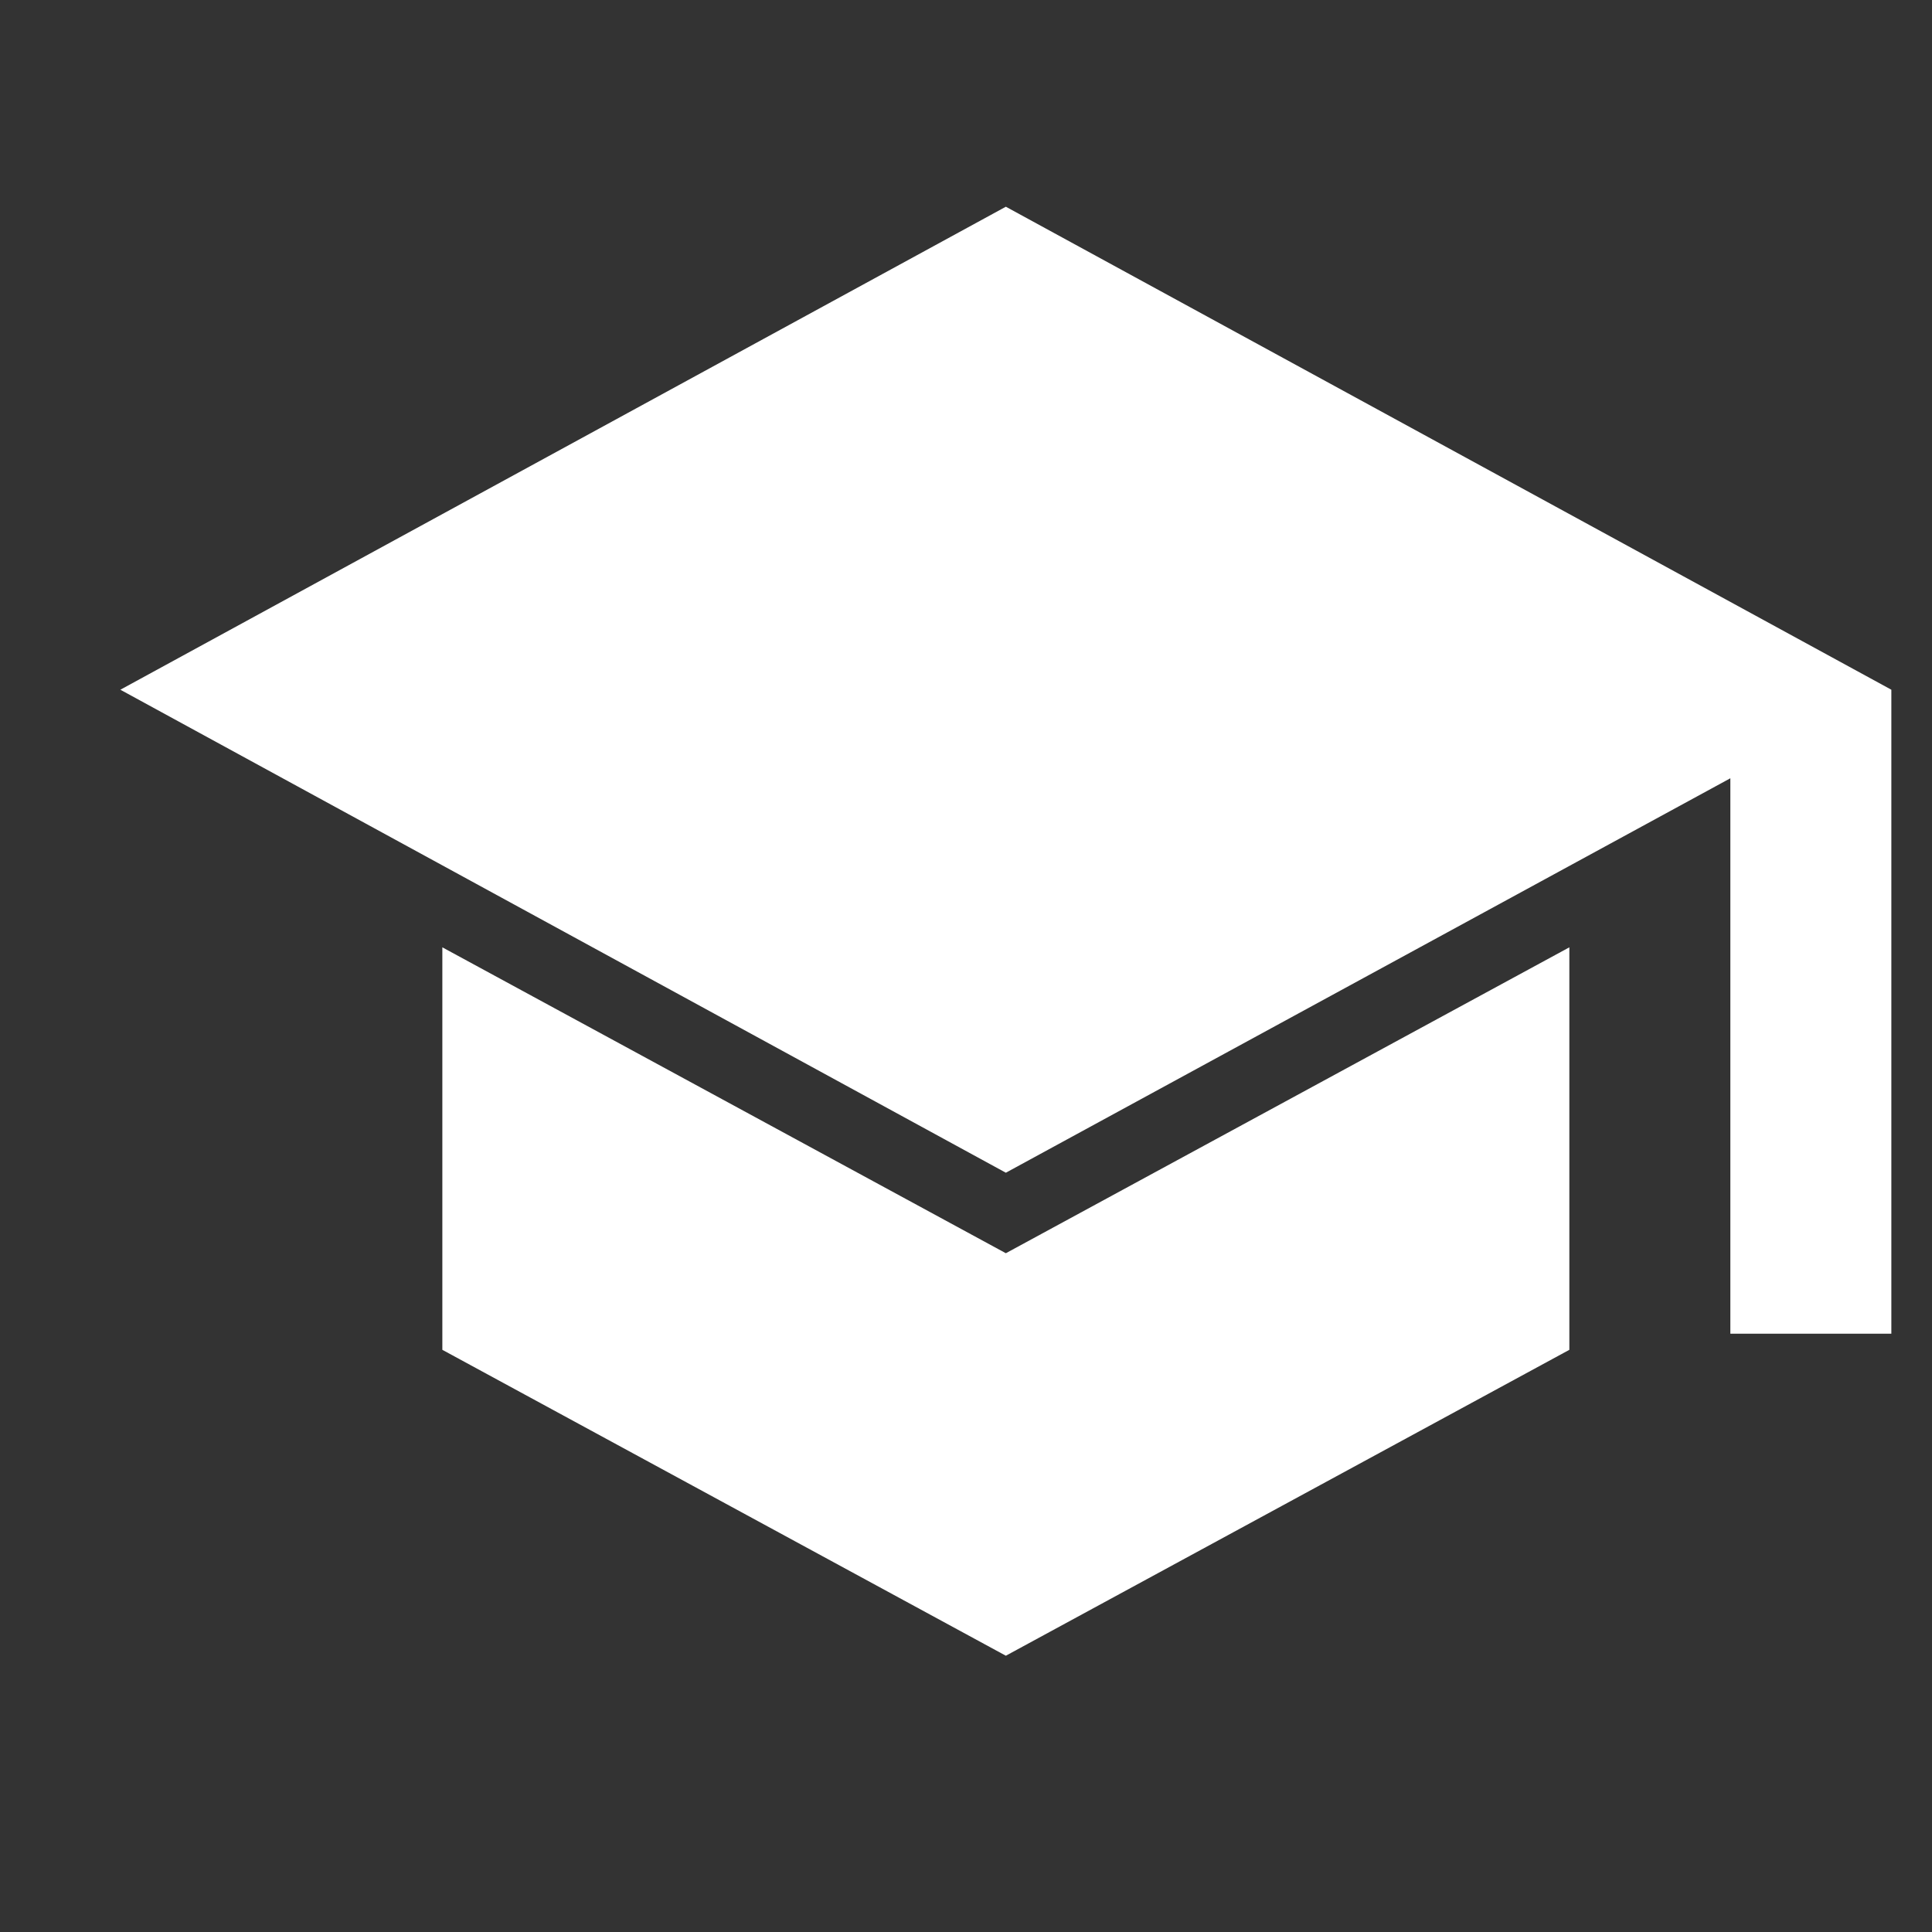
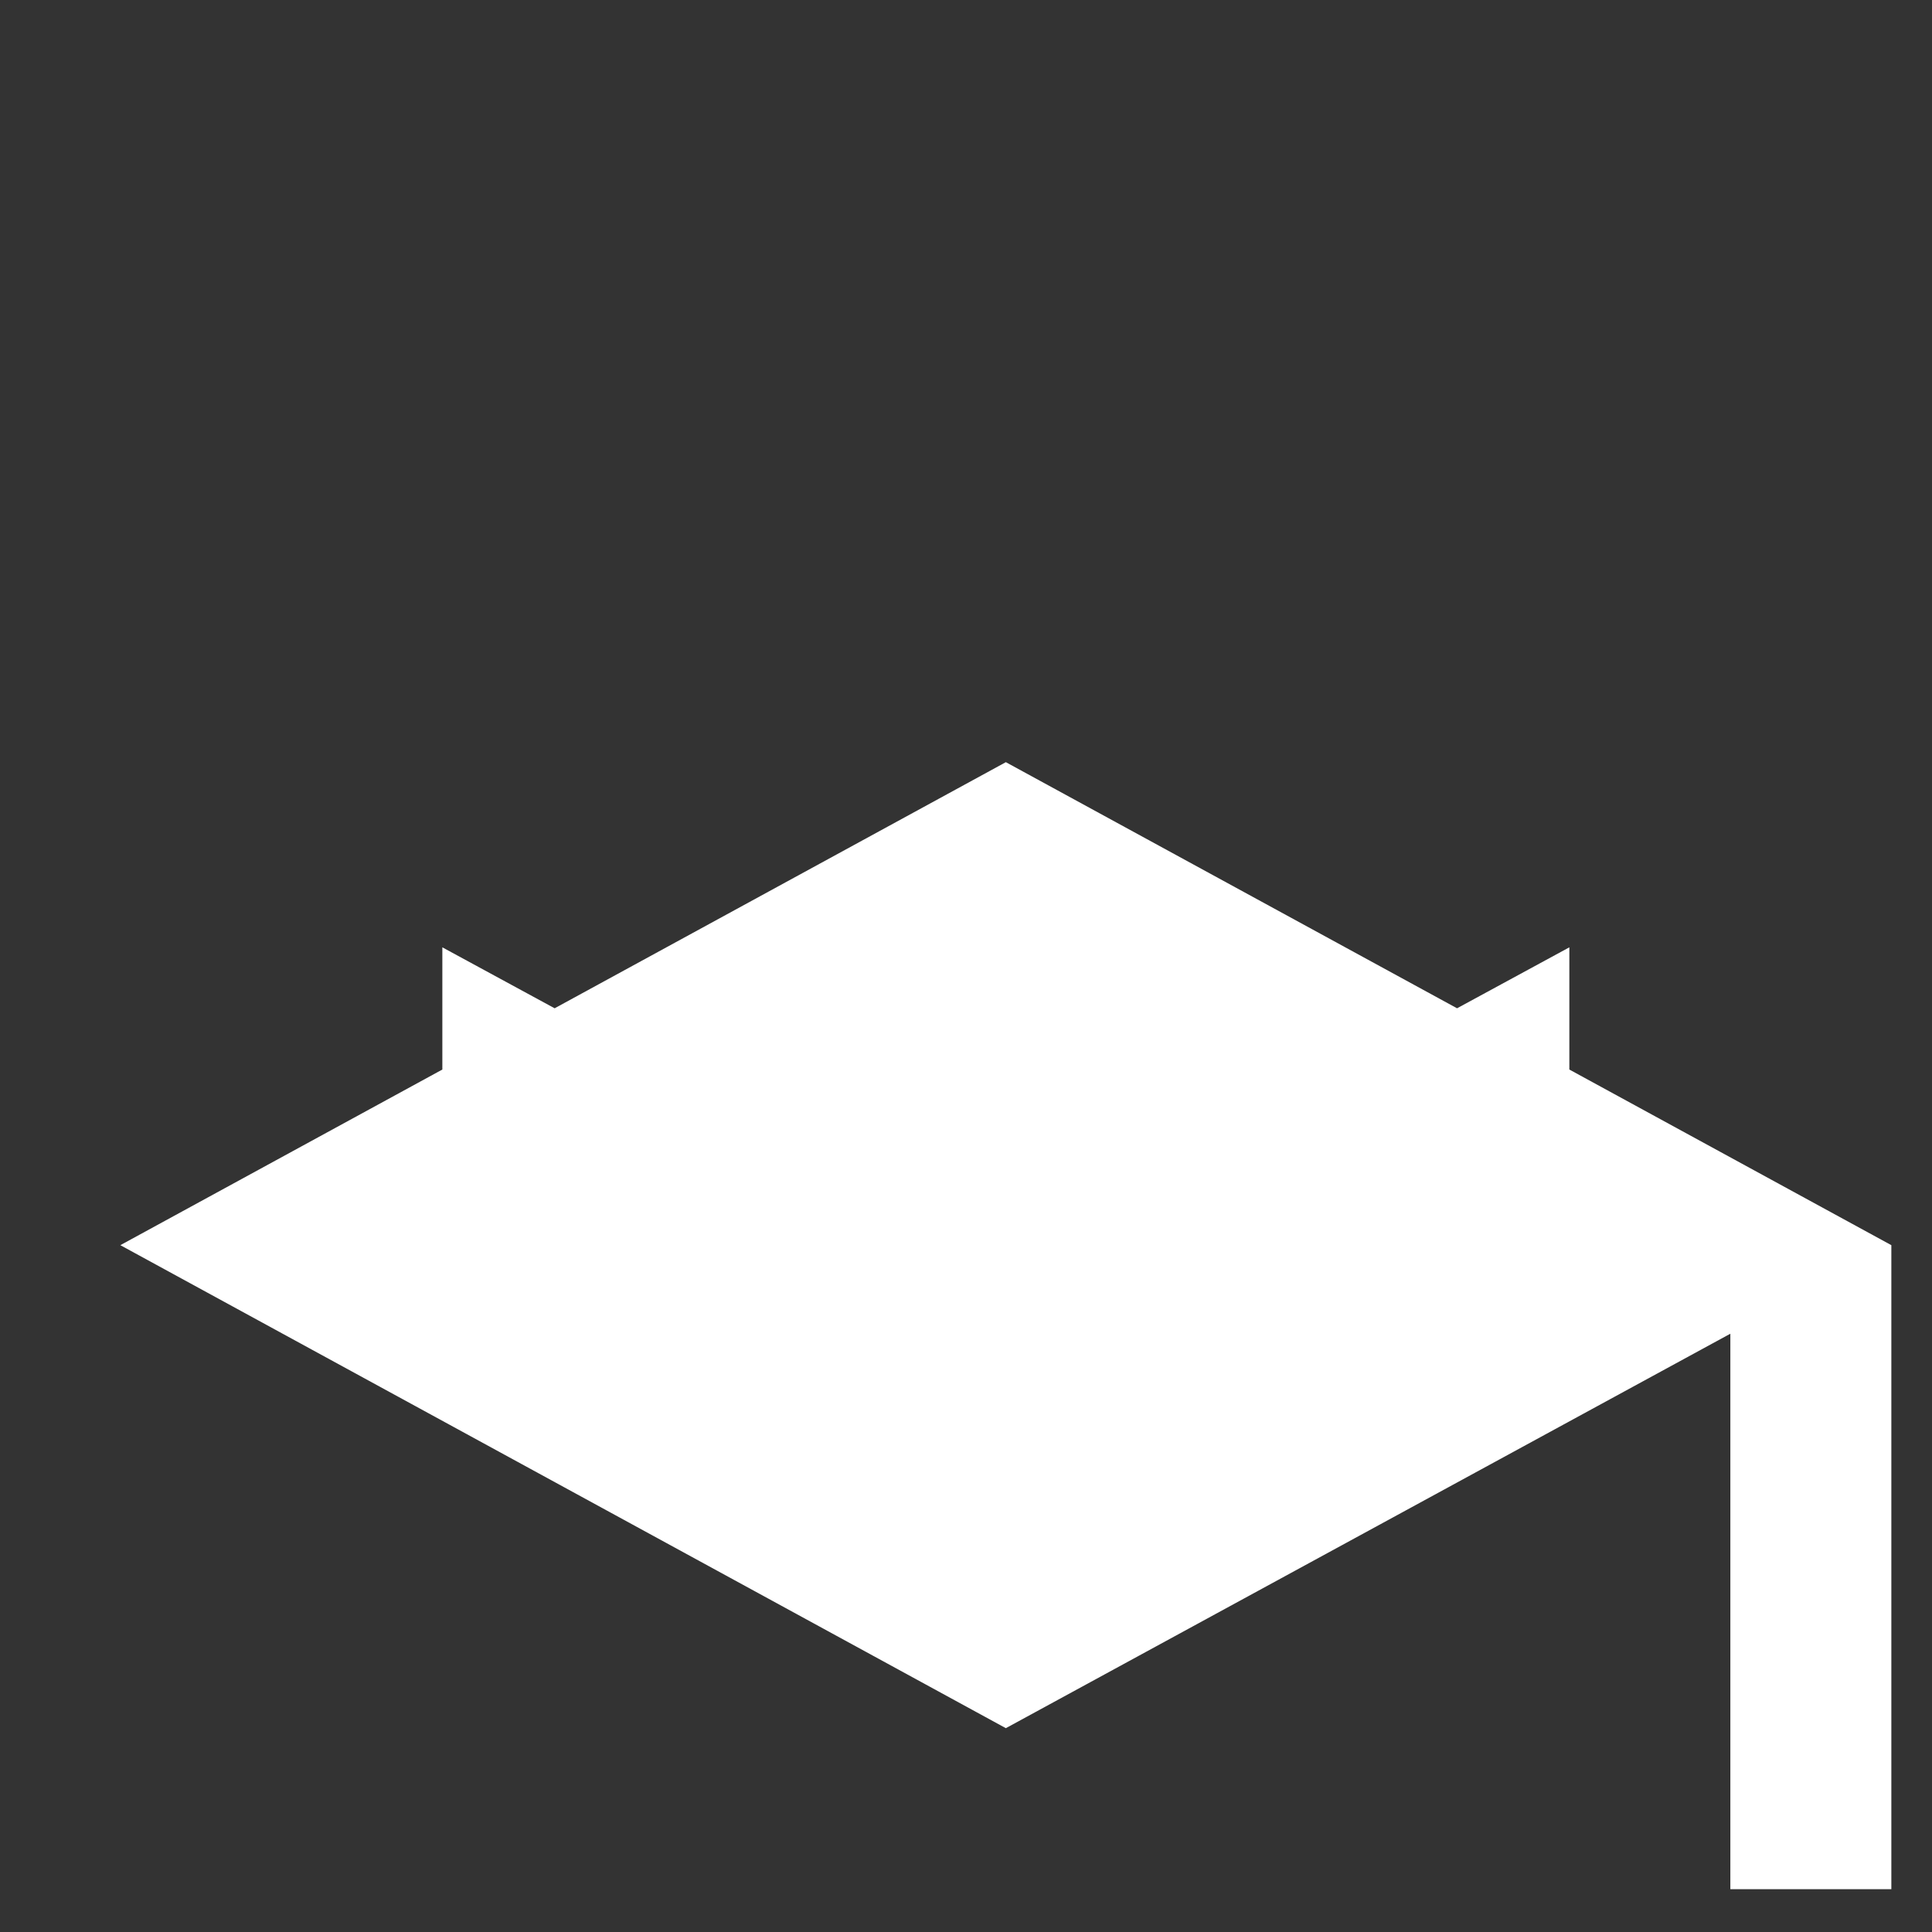
<svg xmlns="http://www.w3.org/2000/svg" width="24" height="24" fill="none">
  <rect width="100%" height="100%" fill="#333333" stroke="none" />
-   <path fill="#fff" d="M21.495 16.568v-6.9l-9 4.9-11-6 11-6 11 6v8h-2Zm-9 4-7-3.8v-5l7 3.8 7-3.8v5l-7 3.8Z" />
+   <path fill="#fff" d="M21.495 16.568l-9 4.9-11-6 11-6 11 6v8h-2Zm-9 4-7-3.8v-5l7 3.8 7-3.8v5l-7 3.8Z" />
</svg>